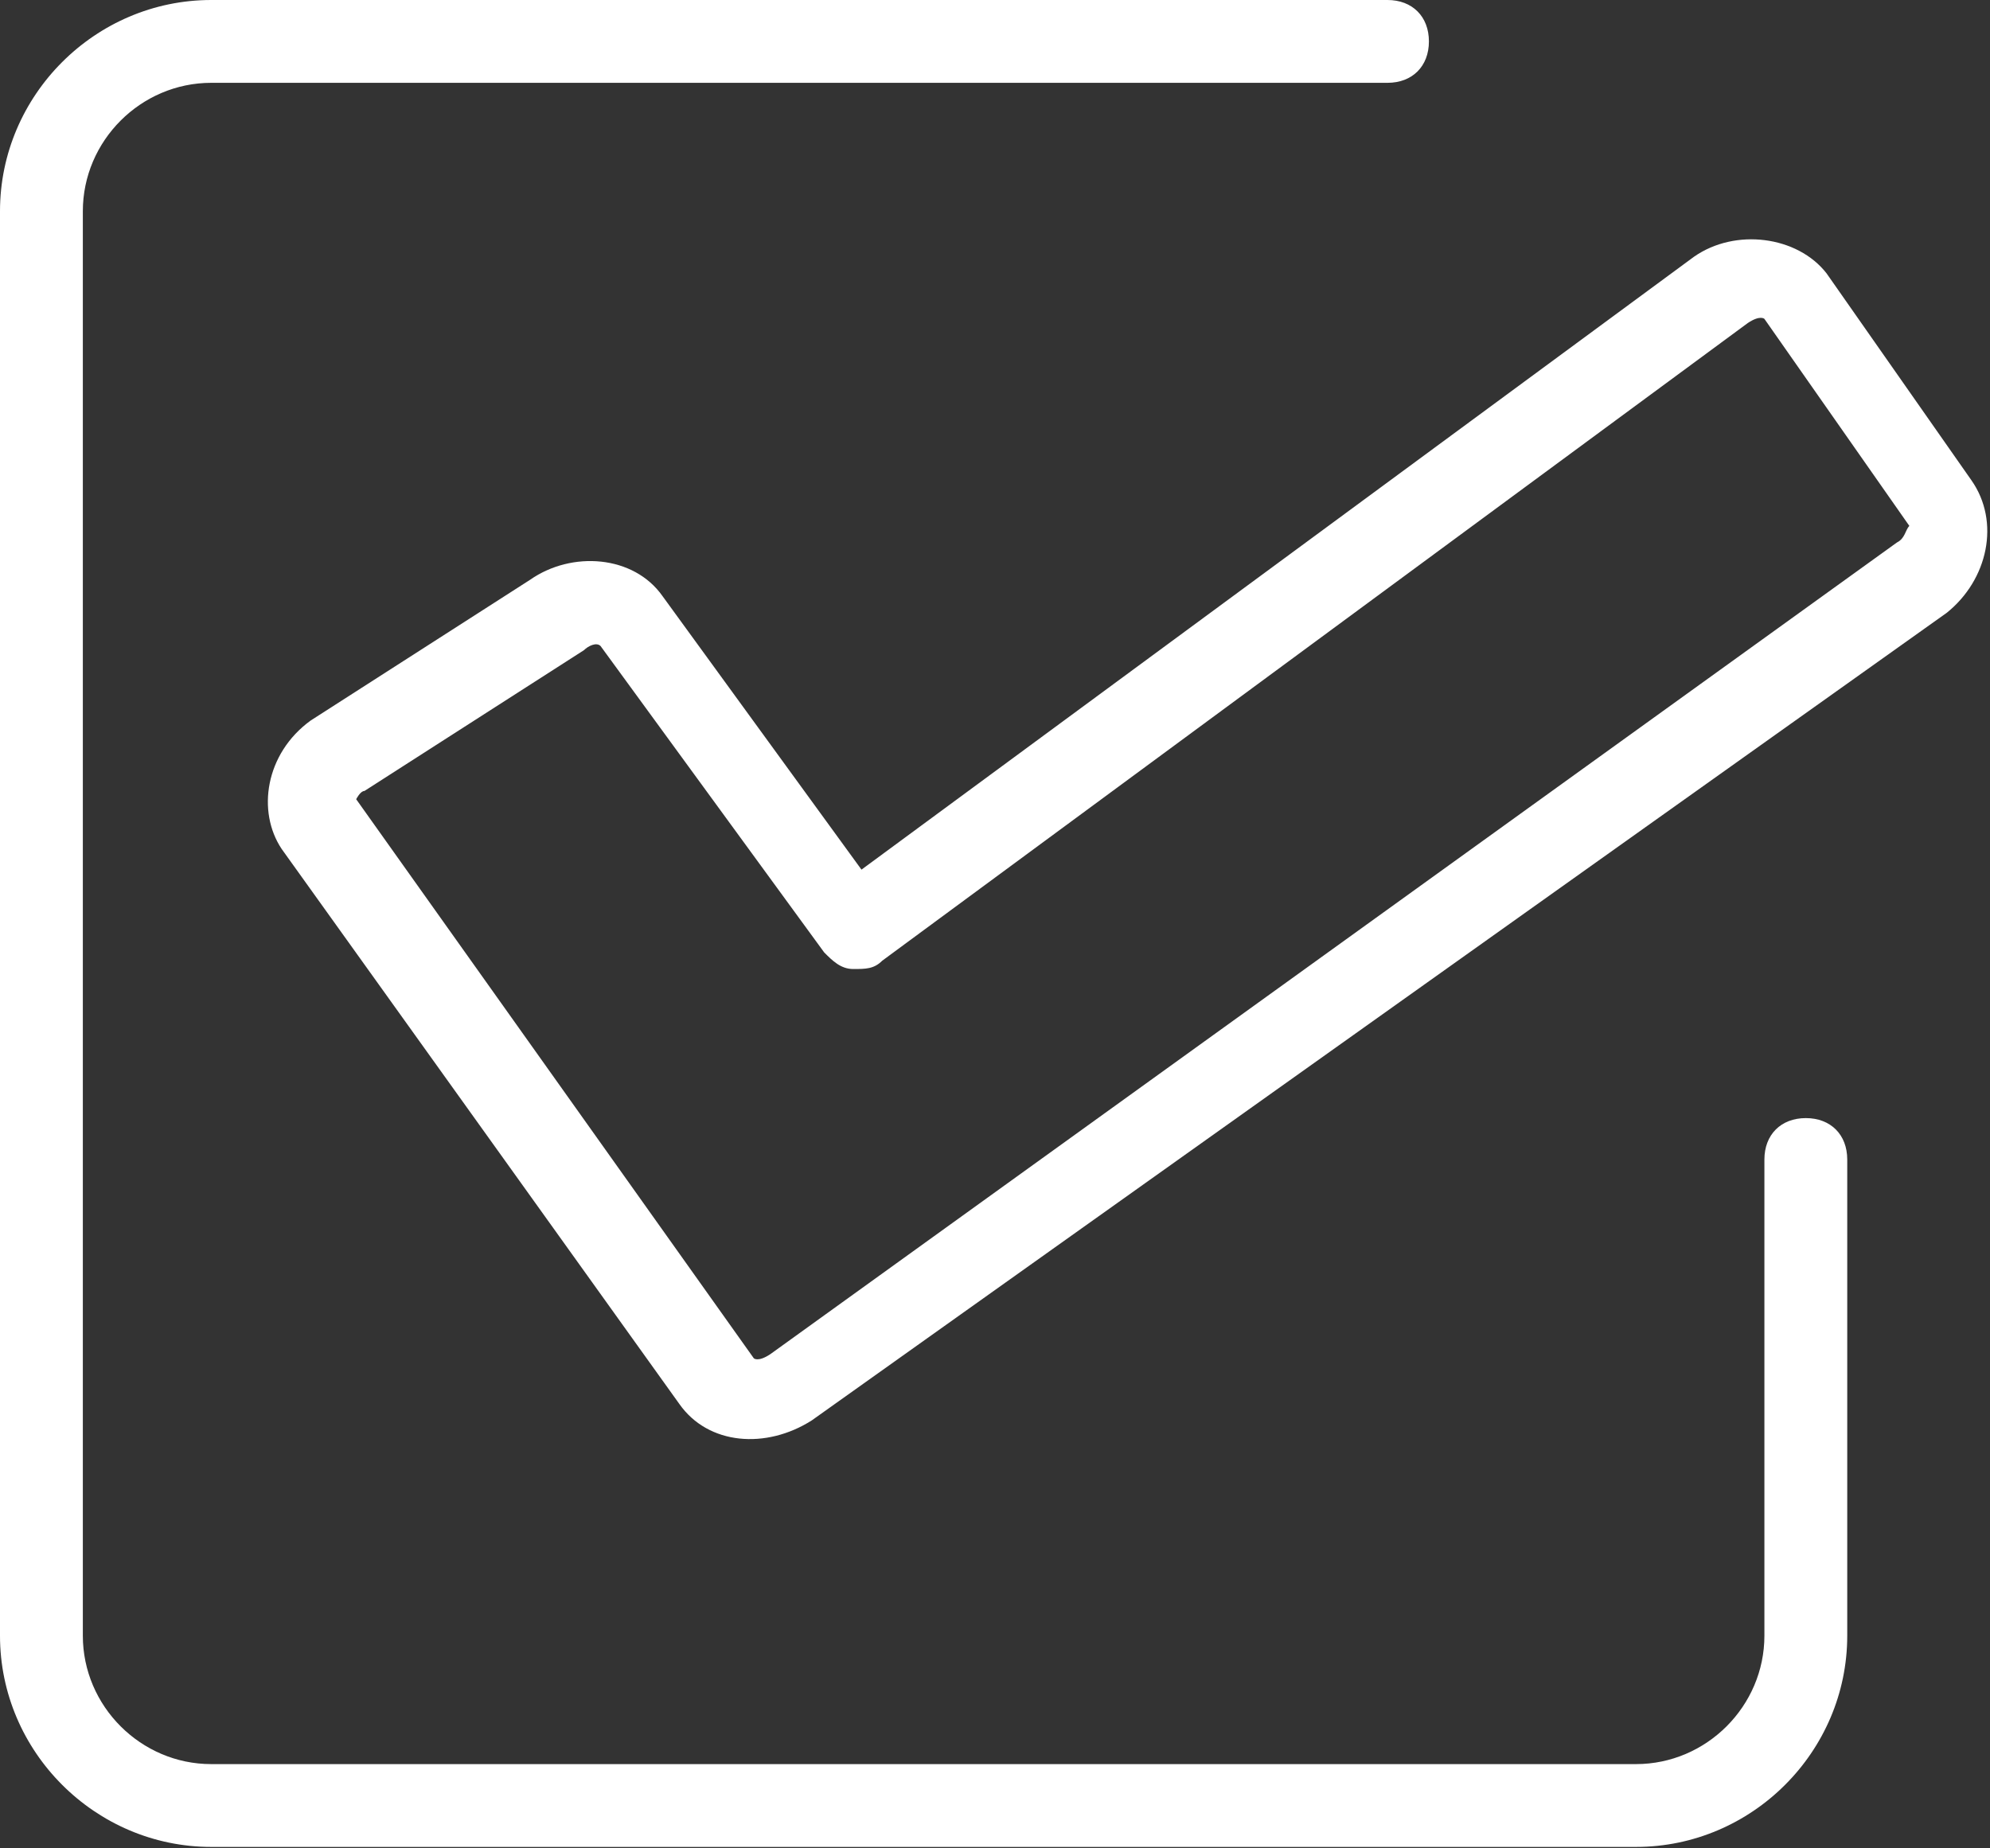
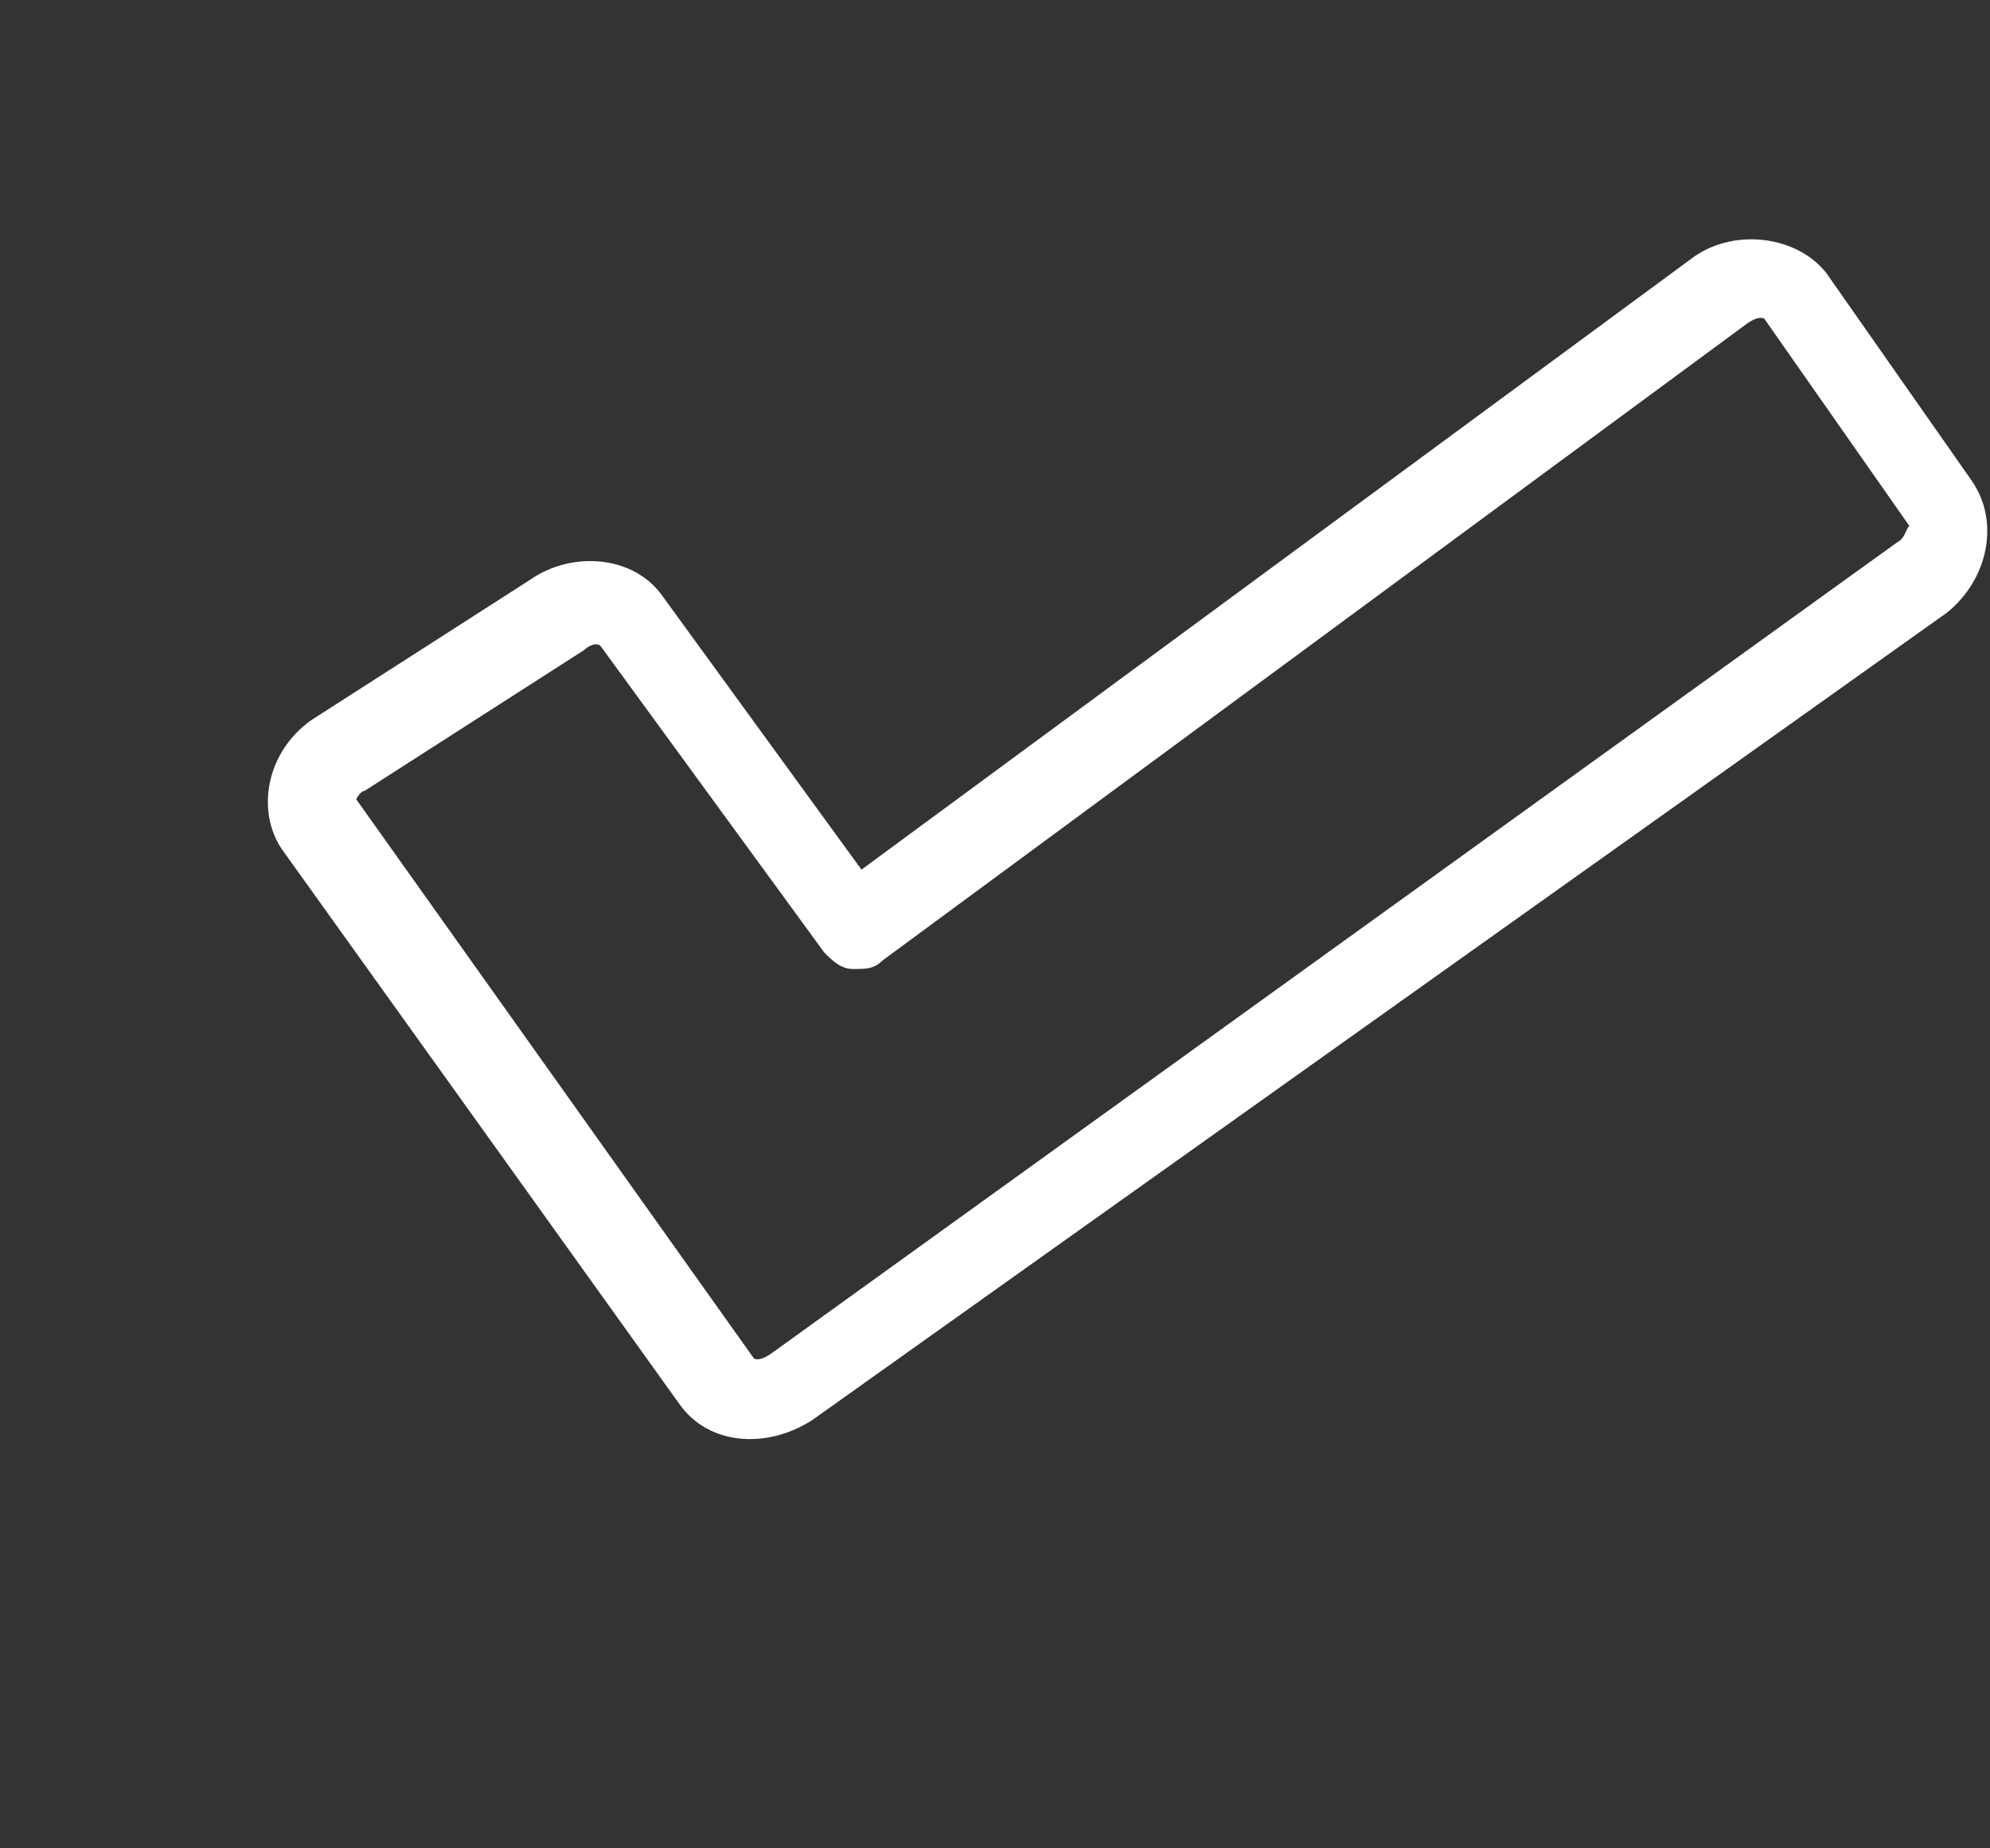
<svg xmlns="http://www.w3.org/2000/svg" width="492" height="457" viewBox="0 0 492 457" fill="none">
  <rect x="0" y="0" width="492" height="457" fill="#333333" stroke="none" />
-   <path d="M52.224 20.48H343.04C349.184 20.48 353.28 16.384 353.28 10.24C353.28 4.096 349.184 0 343.04 0H52.224C23.552 0 0 23.552 0 52.224V404.48C0 433.152 23.552 456.704 52.224 456.704H404.48C433.152 456.704 456.704 433.152 456.704 404.48V286.72C456.704 280.576 452.608 276.48 446.464 276.48C440.32 276.48 436.224 280.576 436.224 286.72V404.48C436.224 421.888 421.888 436.224 404.48 436.224H52.224C34.816 436.224 20.48 421.888 20.48 404.48V52.224C20.48 34.816 34.816 20.48 52.224 20.48Z" fill="white" />
  <path d="M487.422 118.784L451.582 67.584C444.414 58.368 429.054 56.32 418.814 63.488L212.99 215.04L163.838 147.456C156.67 137.216 141.31 136.192 131.07 143.36L76.798 178.176C65.534 186.368 63.486 200.704 69.63 209.92L167.934 347.136C175.102 357.376 189.438 358.4 200.702 351.232L481.278 151.552C491.518 143.36 494.59 129.024 487.422 118.784ZM468.99 134.144L190.462 334.848C187.39 336.896 186.366 335.872 186.366 335.872L88.062 197.632C88.062 197.632 89.086 195.584 90.11 195.584L144.382 160.768C145.406 159.744 147.454 158.72 148.478 159.744L203.774 235.52C205.822 237.568 207.87 239.616 210.942 239.616C214.014 239.616 216.062 239.616 218.11 237.568L432.126 79.872C435.198 77.824 436.222 78.848 436.222 78.848L472.062 130.048C471.038 131.072 471.038 133.12 468.99 134.144Z" fill="white" />
</svg>